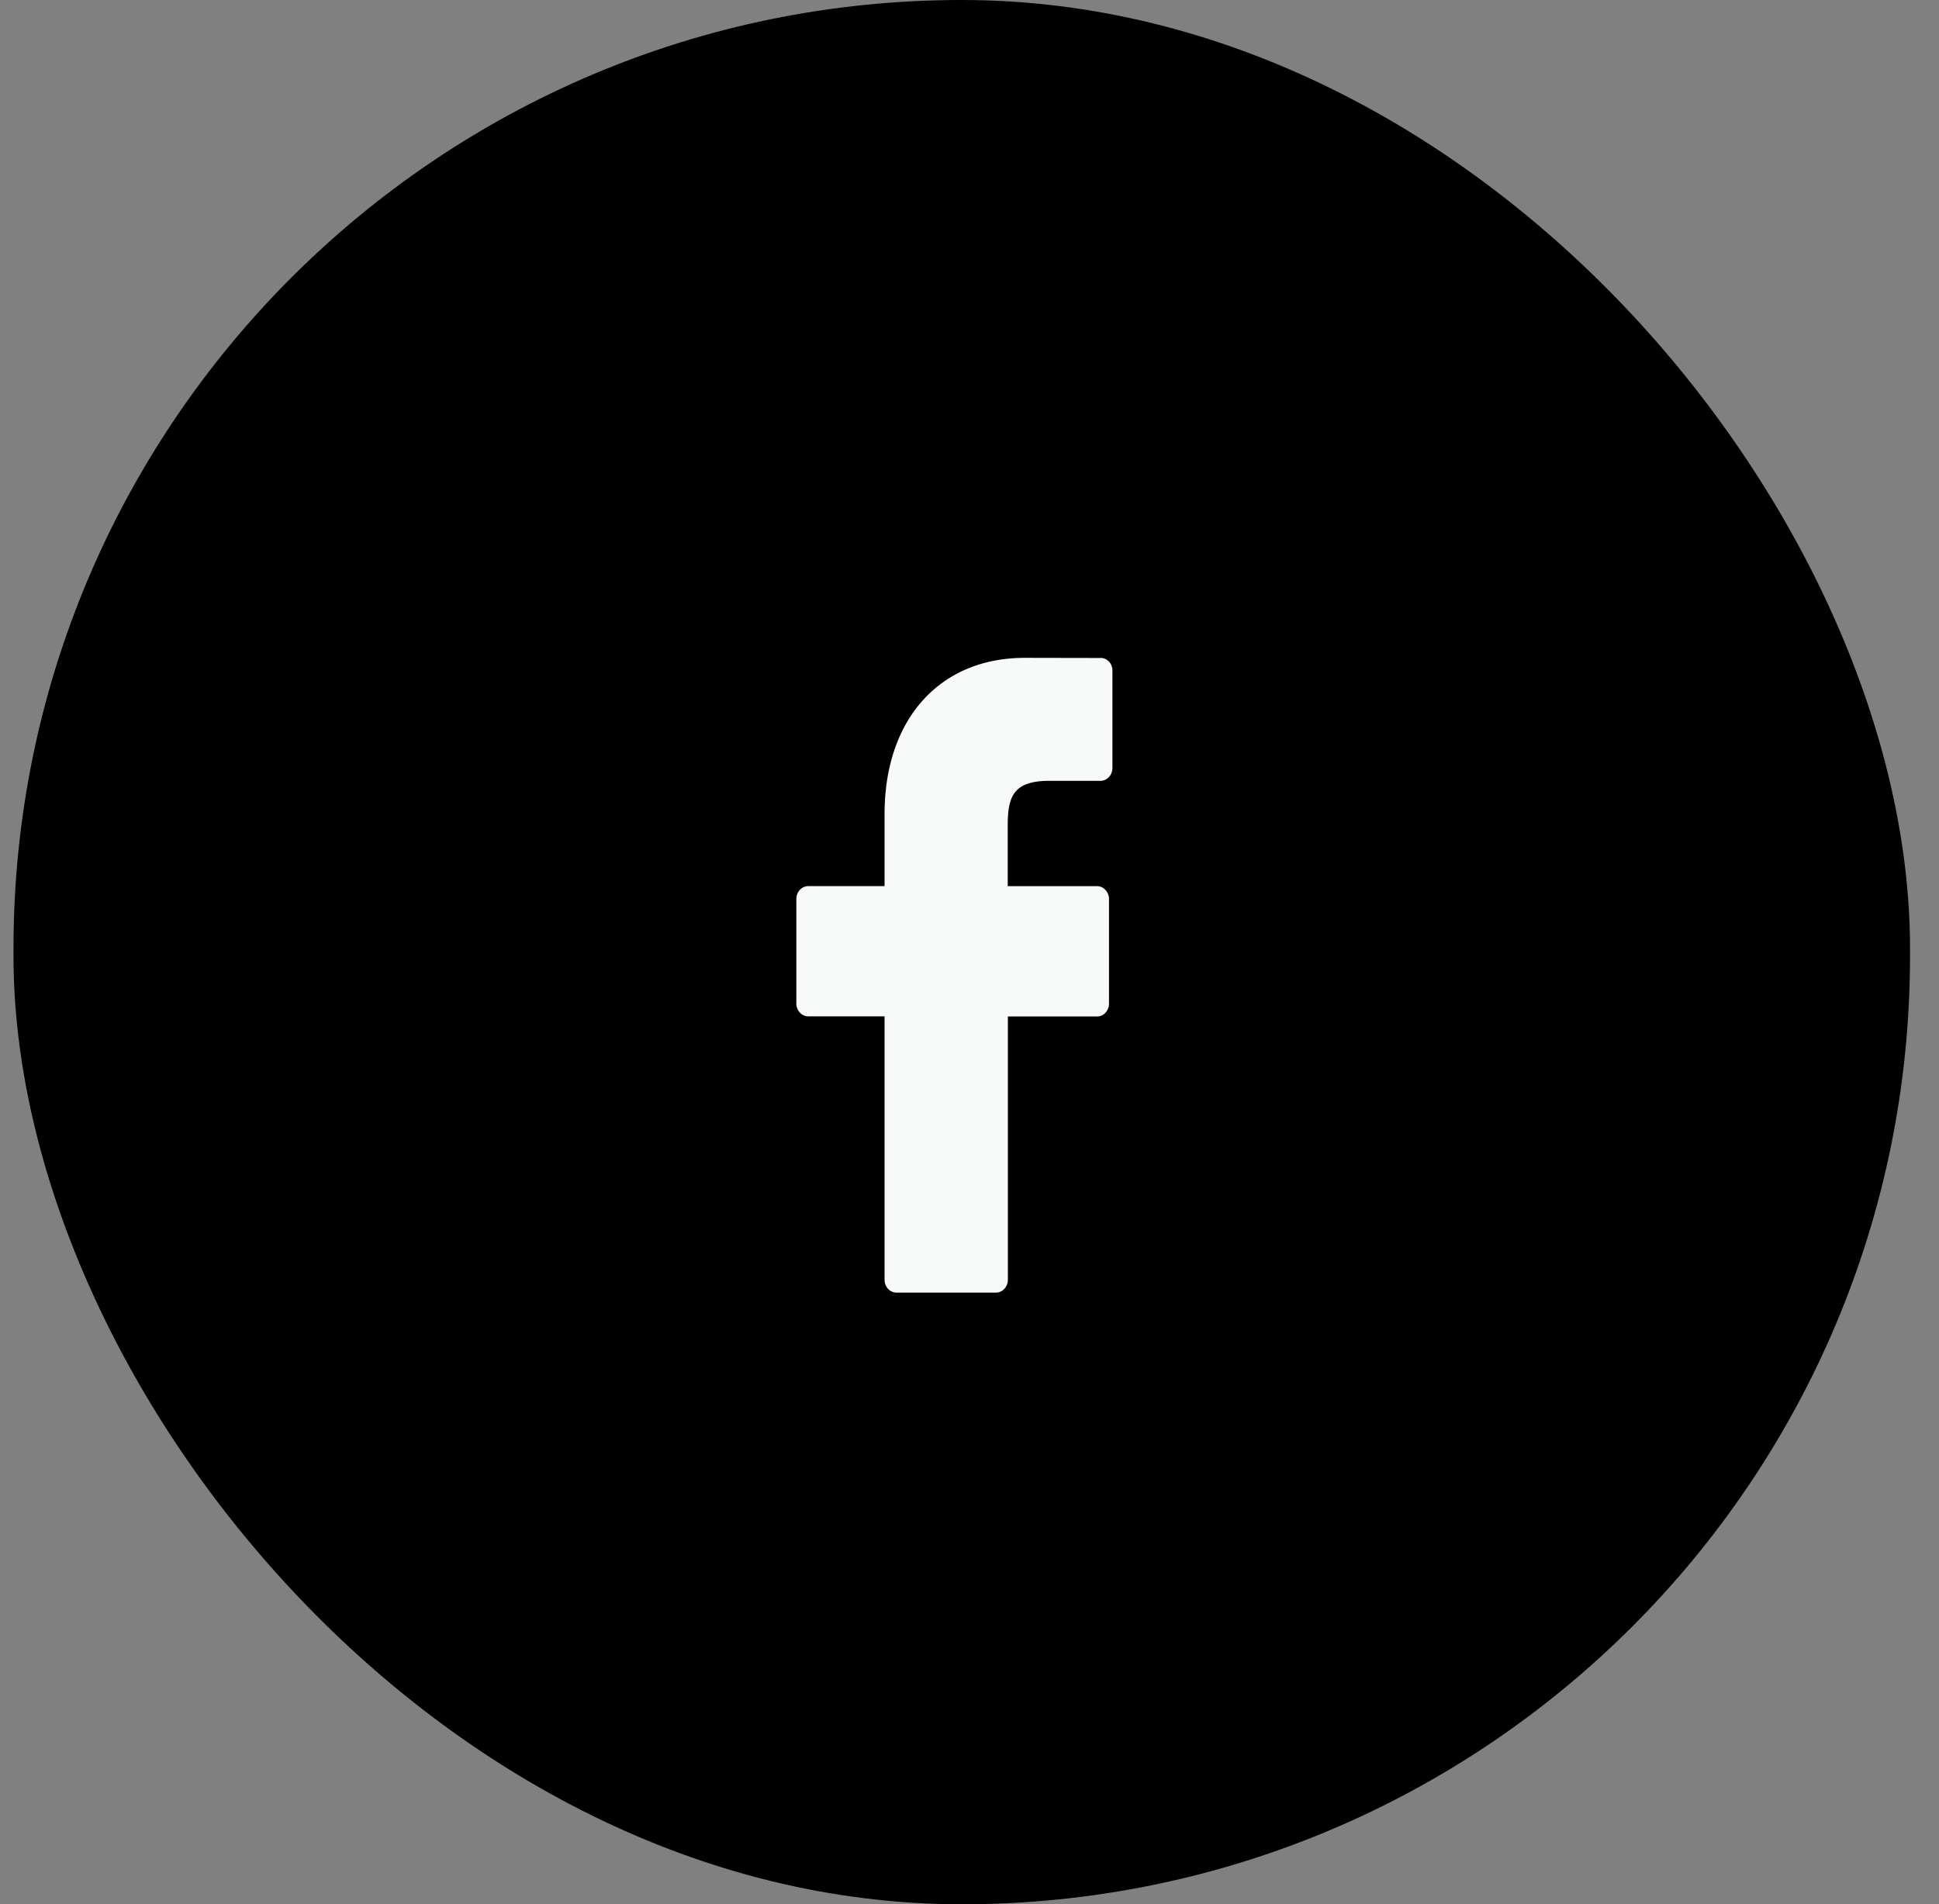
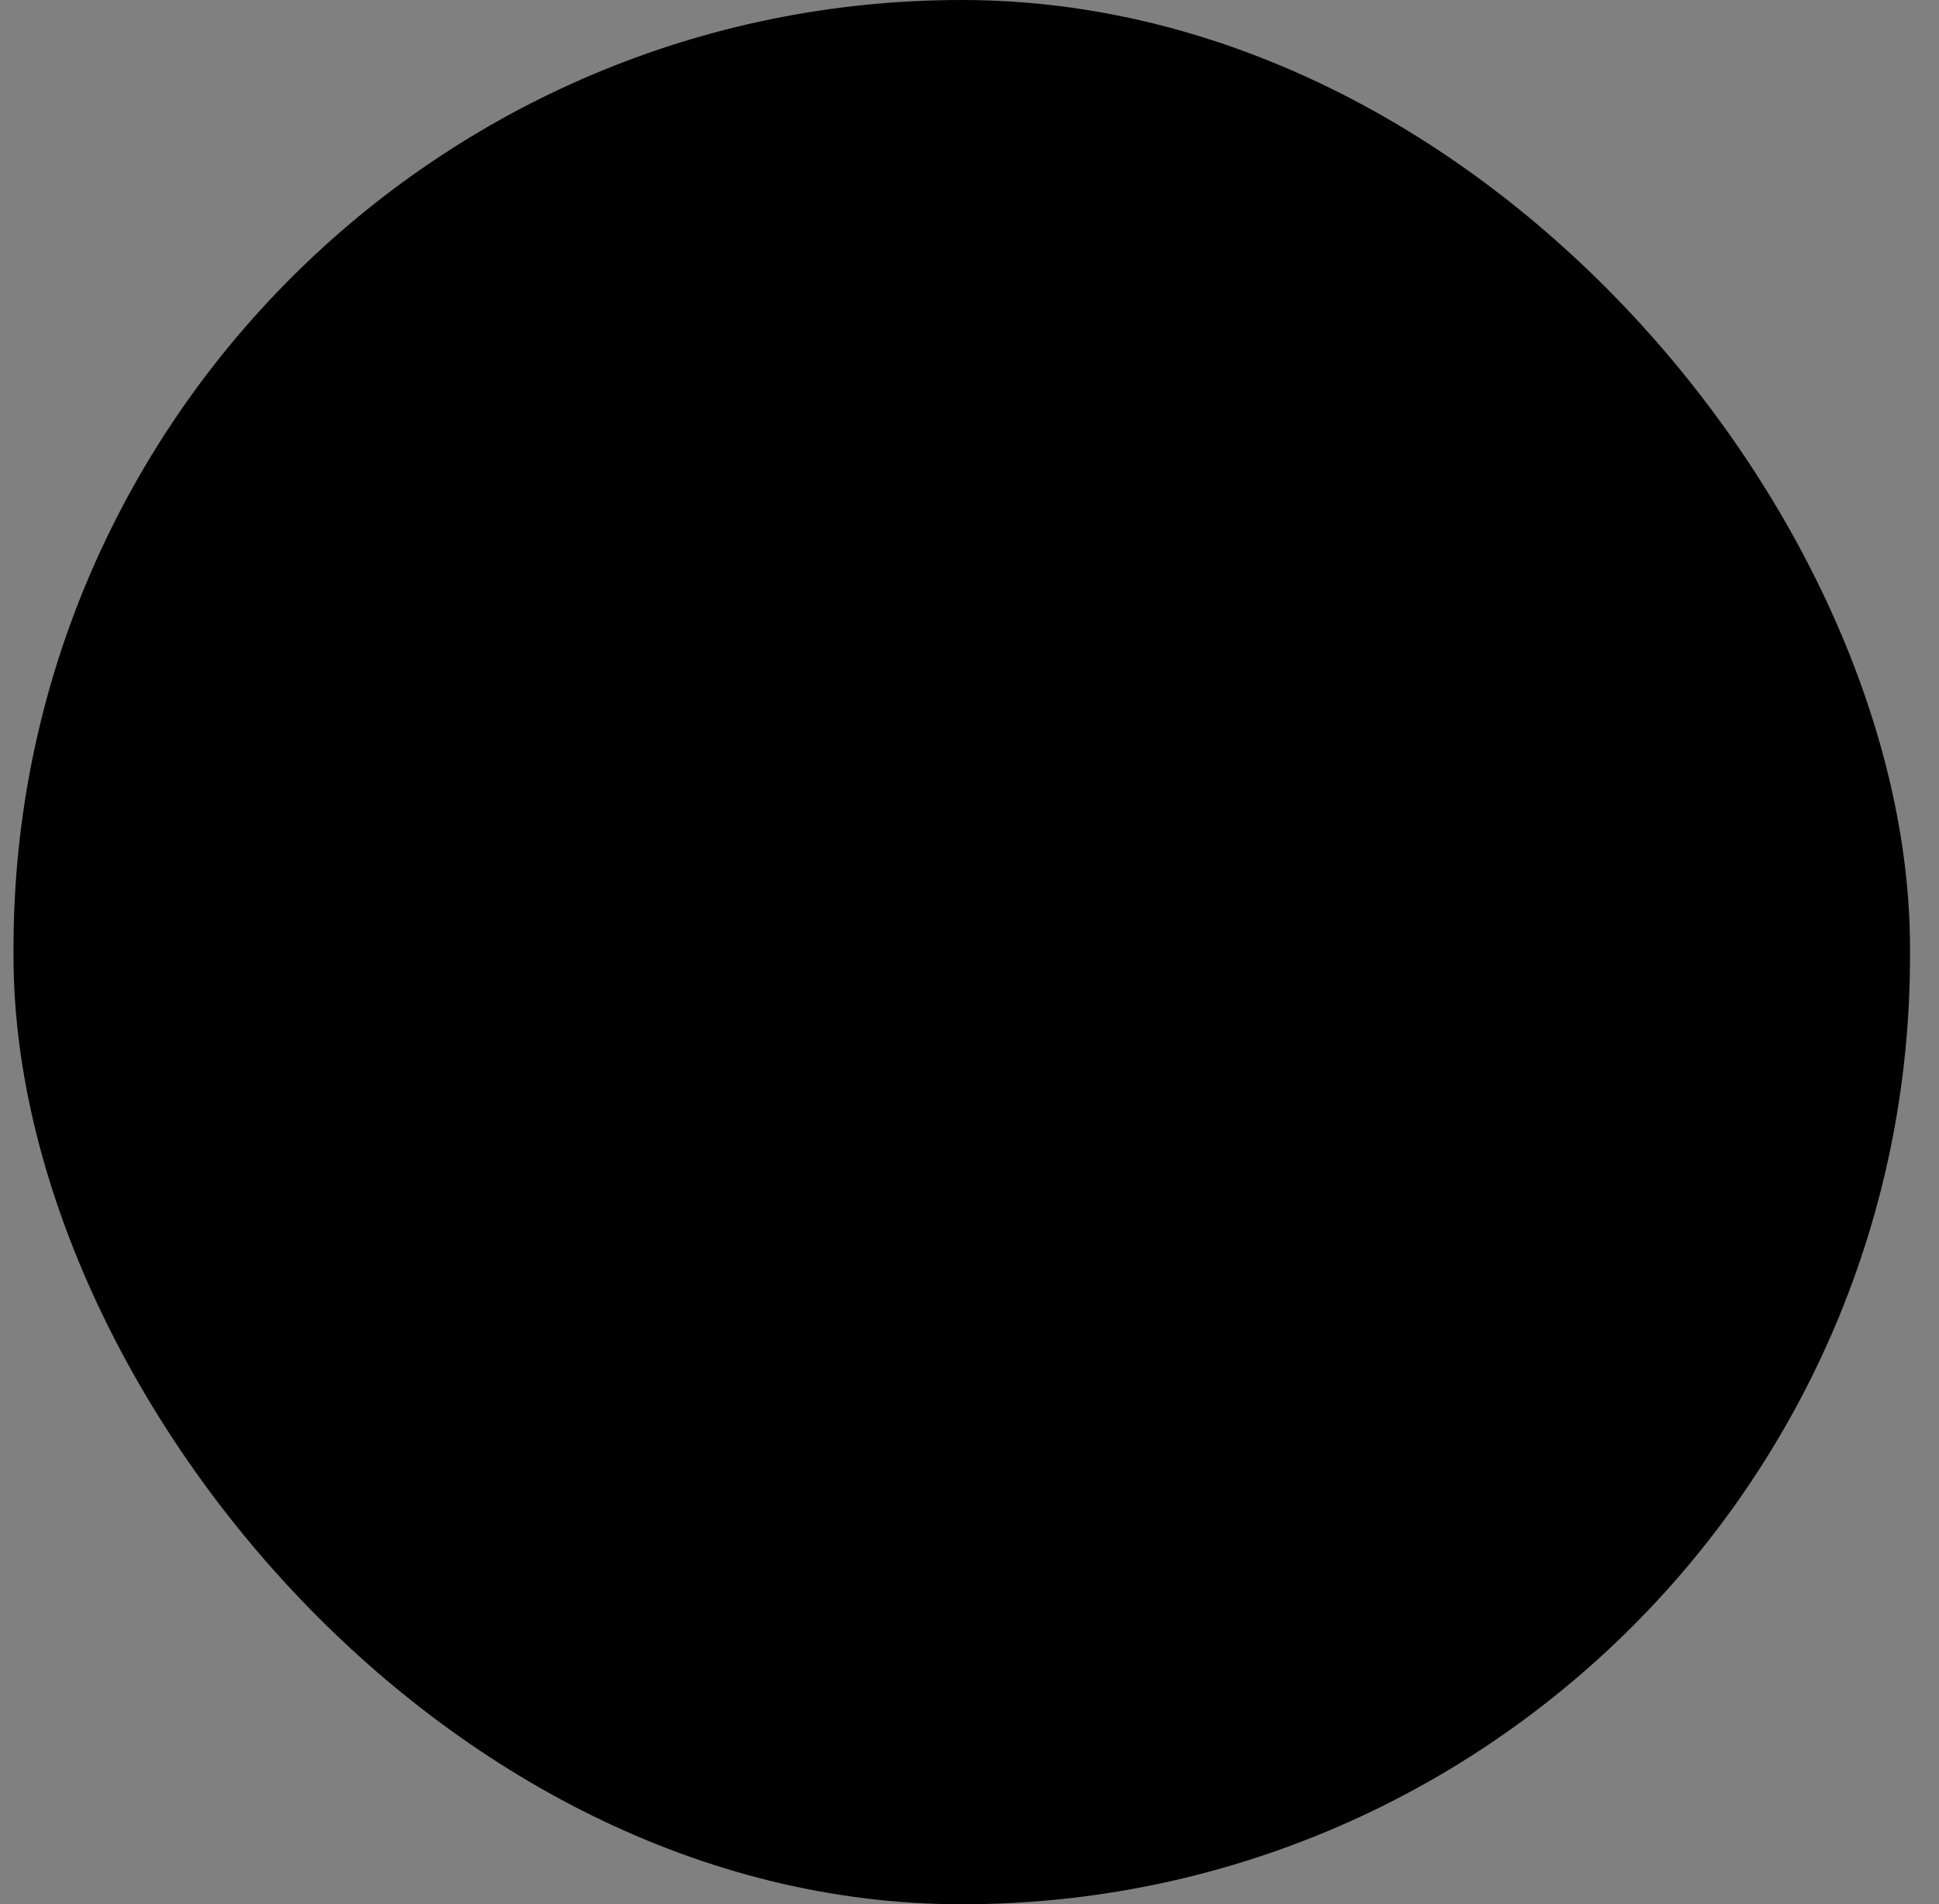
<svg xmlns="http://www.w3.org/2000/svg" width="56" height="55" fill="none">
  <rect width="100%" height="100%" fill="#808080" stroke="none" />
  <rect x=".39" width="54.773" height="55" rx="27.386" fill="#000" />
-   <path d="M31.792 19.004L29.6 19c-2.462 0-4.053 1.773-4.053 4.513v2.08h-2.205c-.191 0-.343.169-.343.373v3.015c0 .208.155.373.343.373h2.205v7.607c0 .208.155.372.343.372h2.875c.191 0 .343-.168.343-.372v-7.603h2.577c.192 0 .344-.169.344-.373v-3.016c0-.1-.037-.193-.103-.265a.33.33 0 0 0-.244-.11h-2.578V23.83c0-.848.185-1.278 1.205-1.278h1.475c.192 0 .344-.169.344-.373v-2.804c.006-.204-.149-.372-.337-.372z" fill="#F8FAFA" />
</svg>